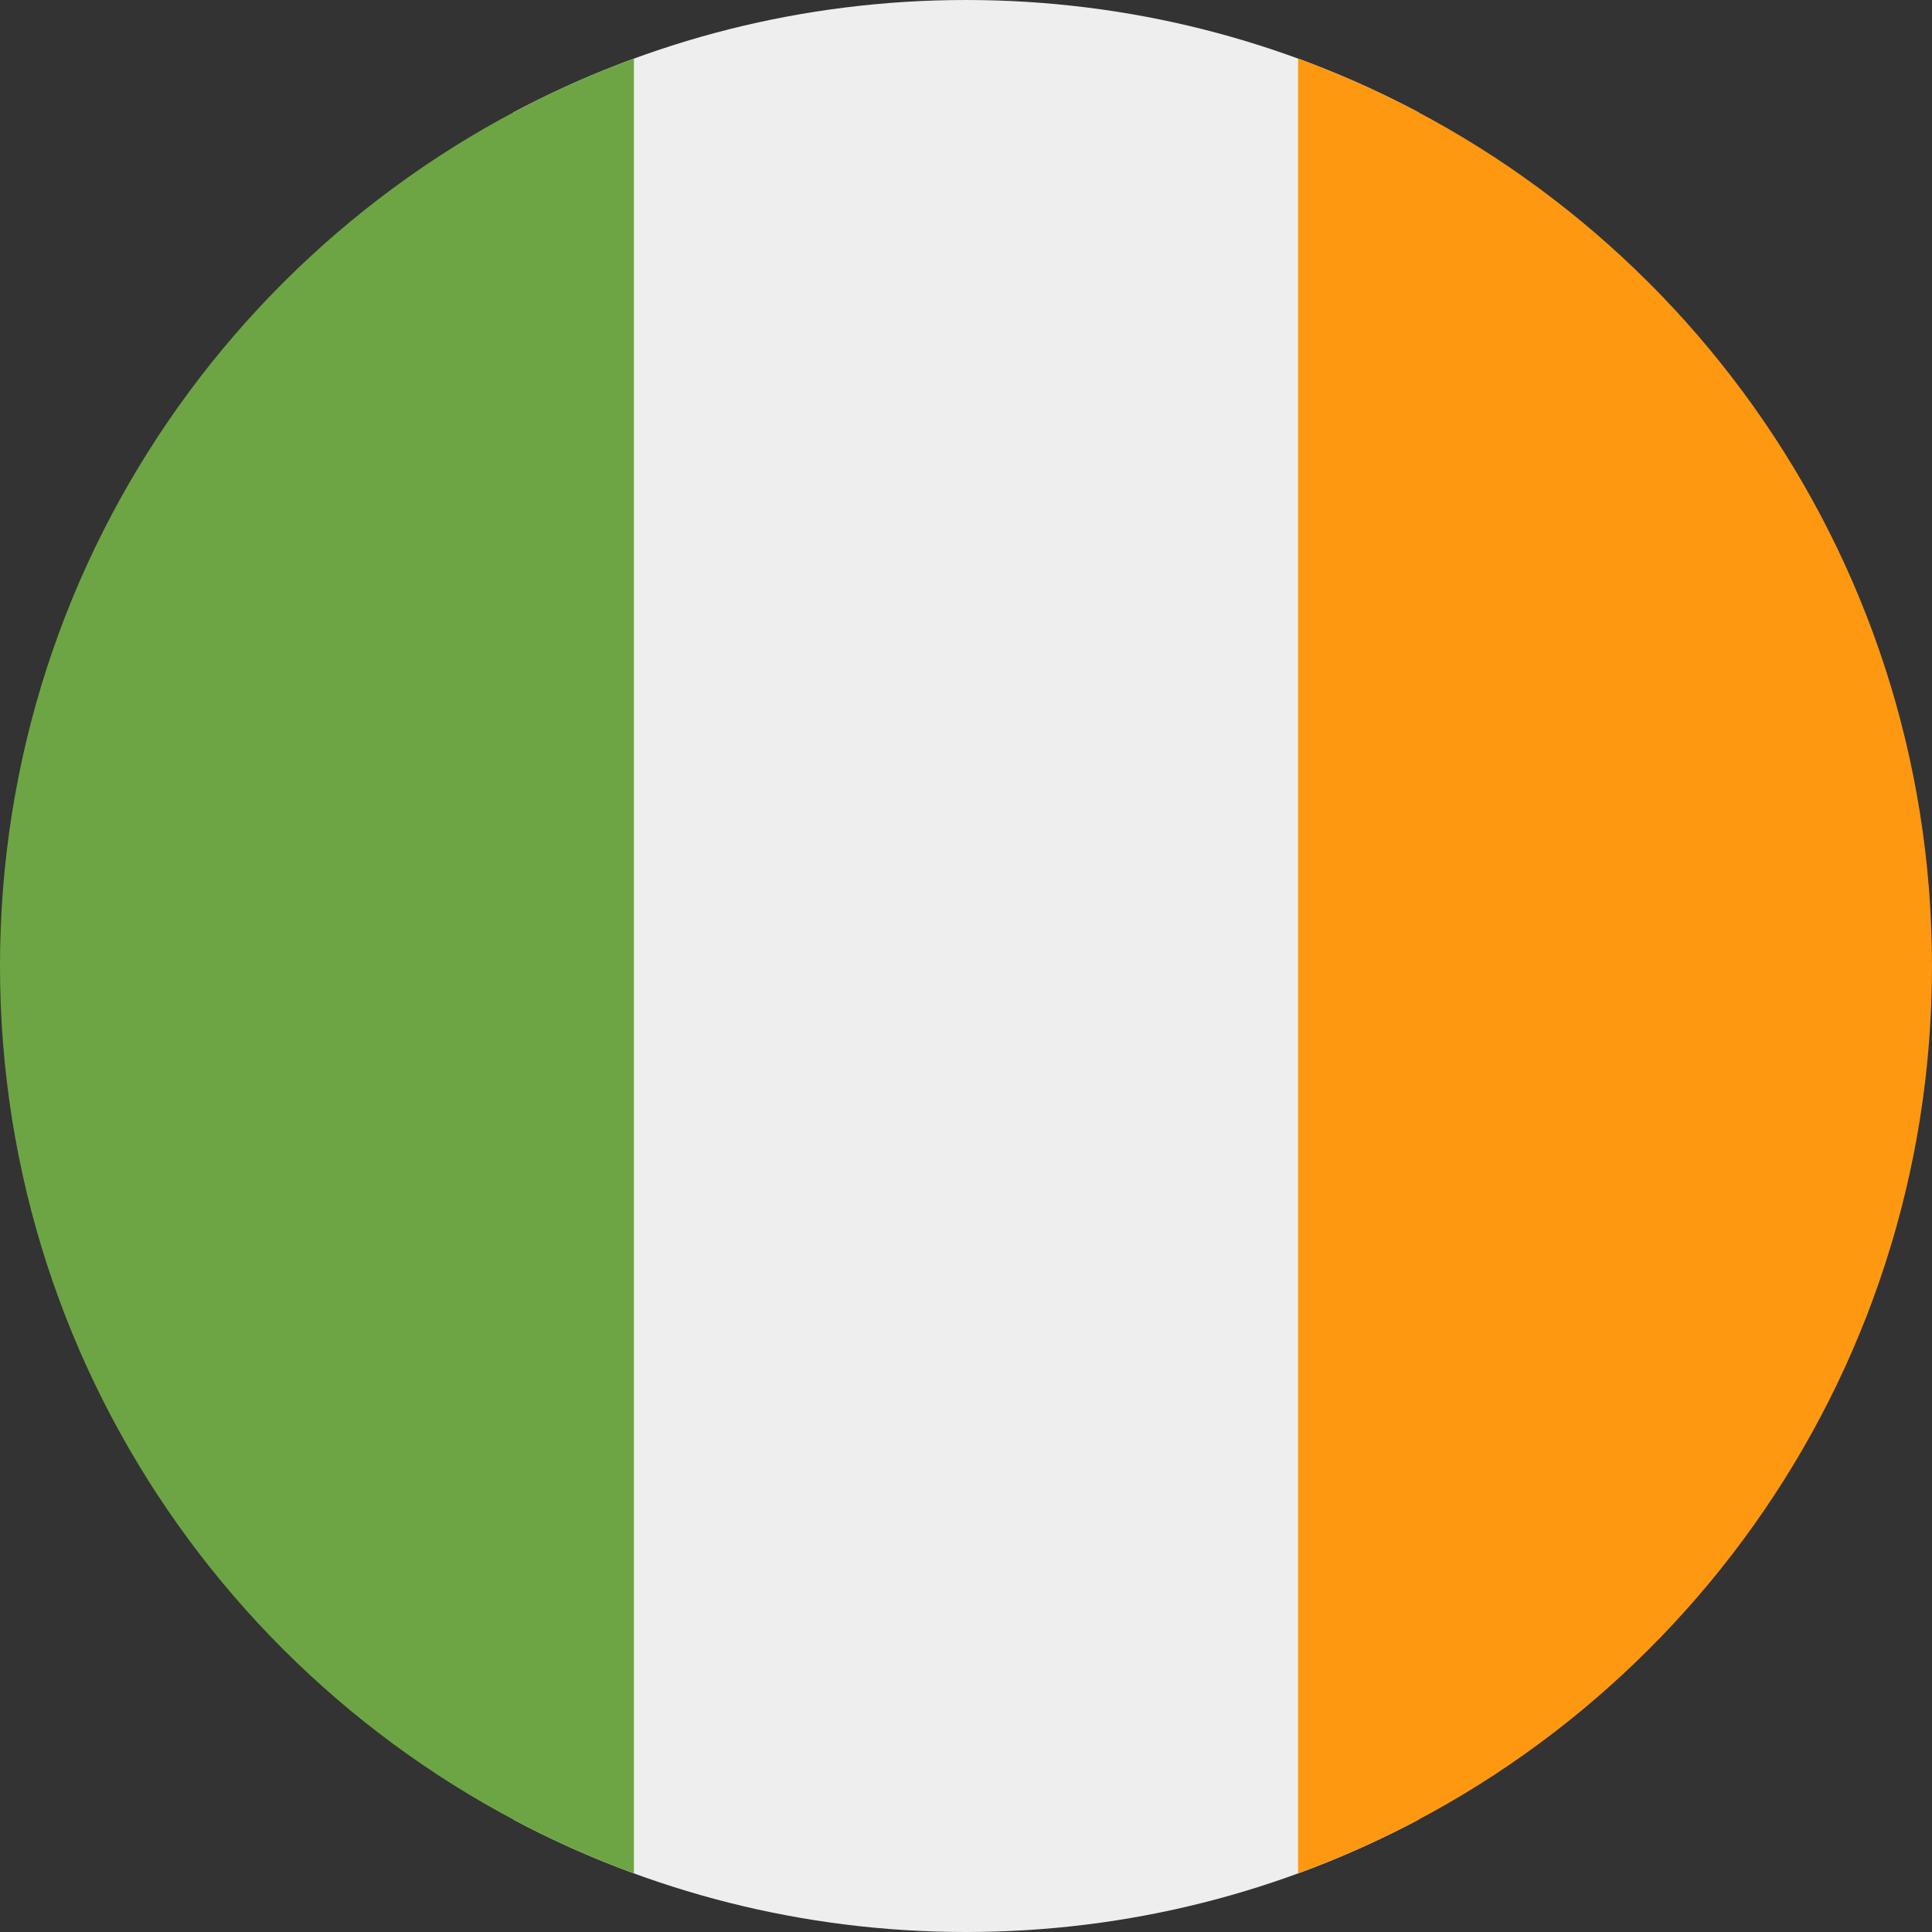
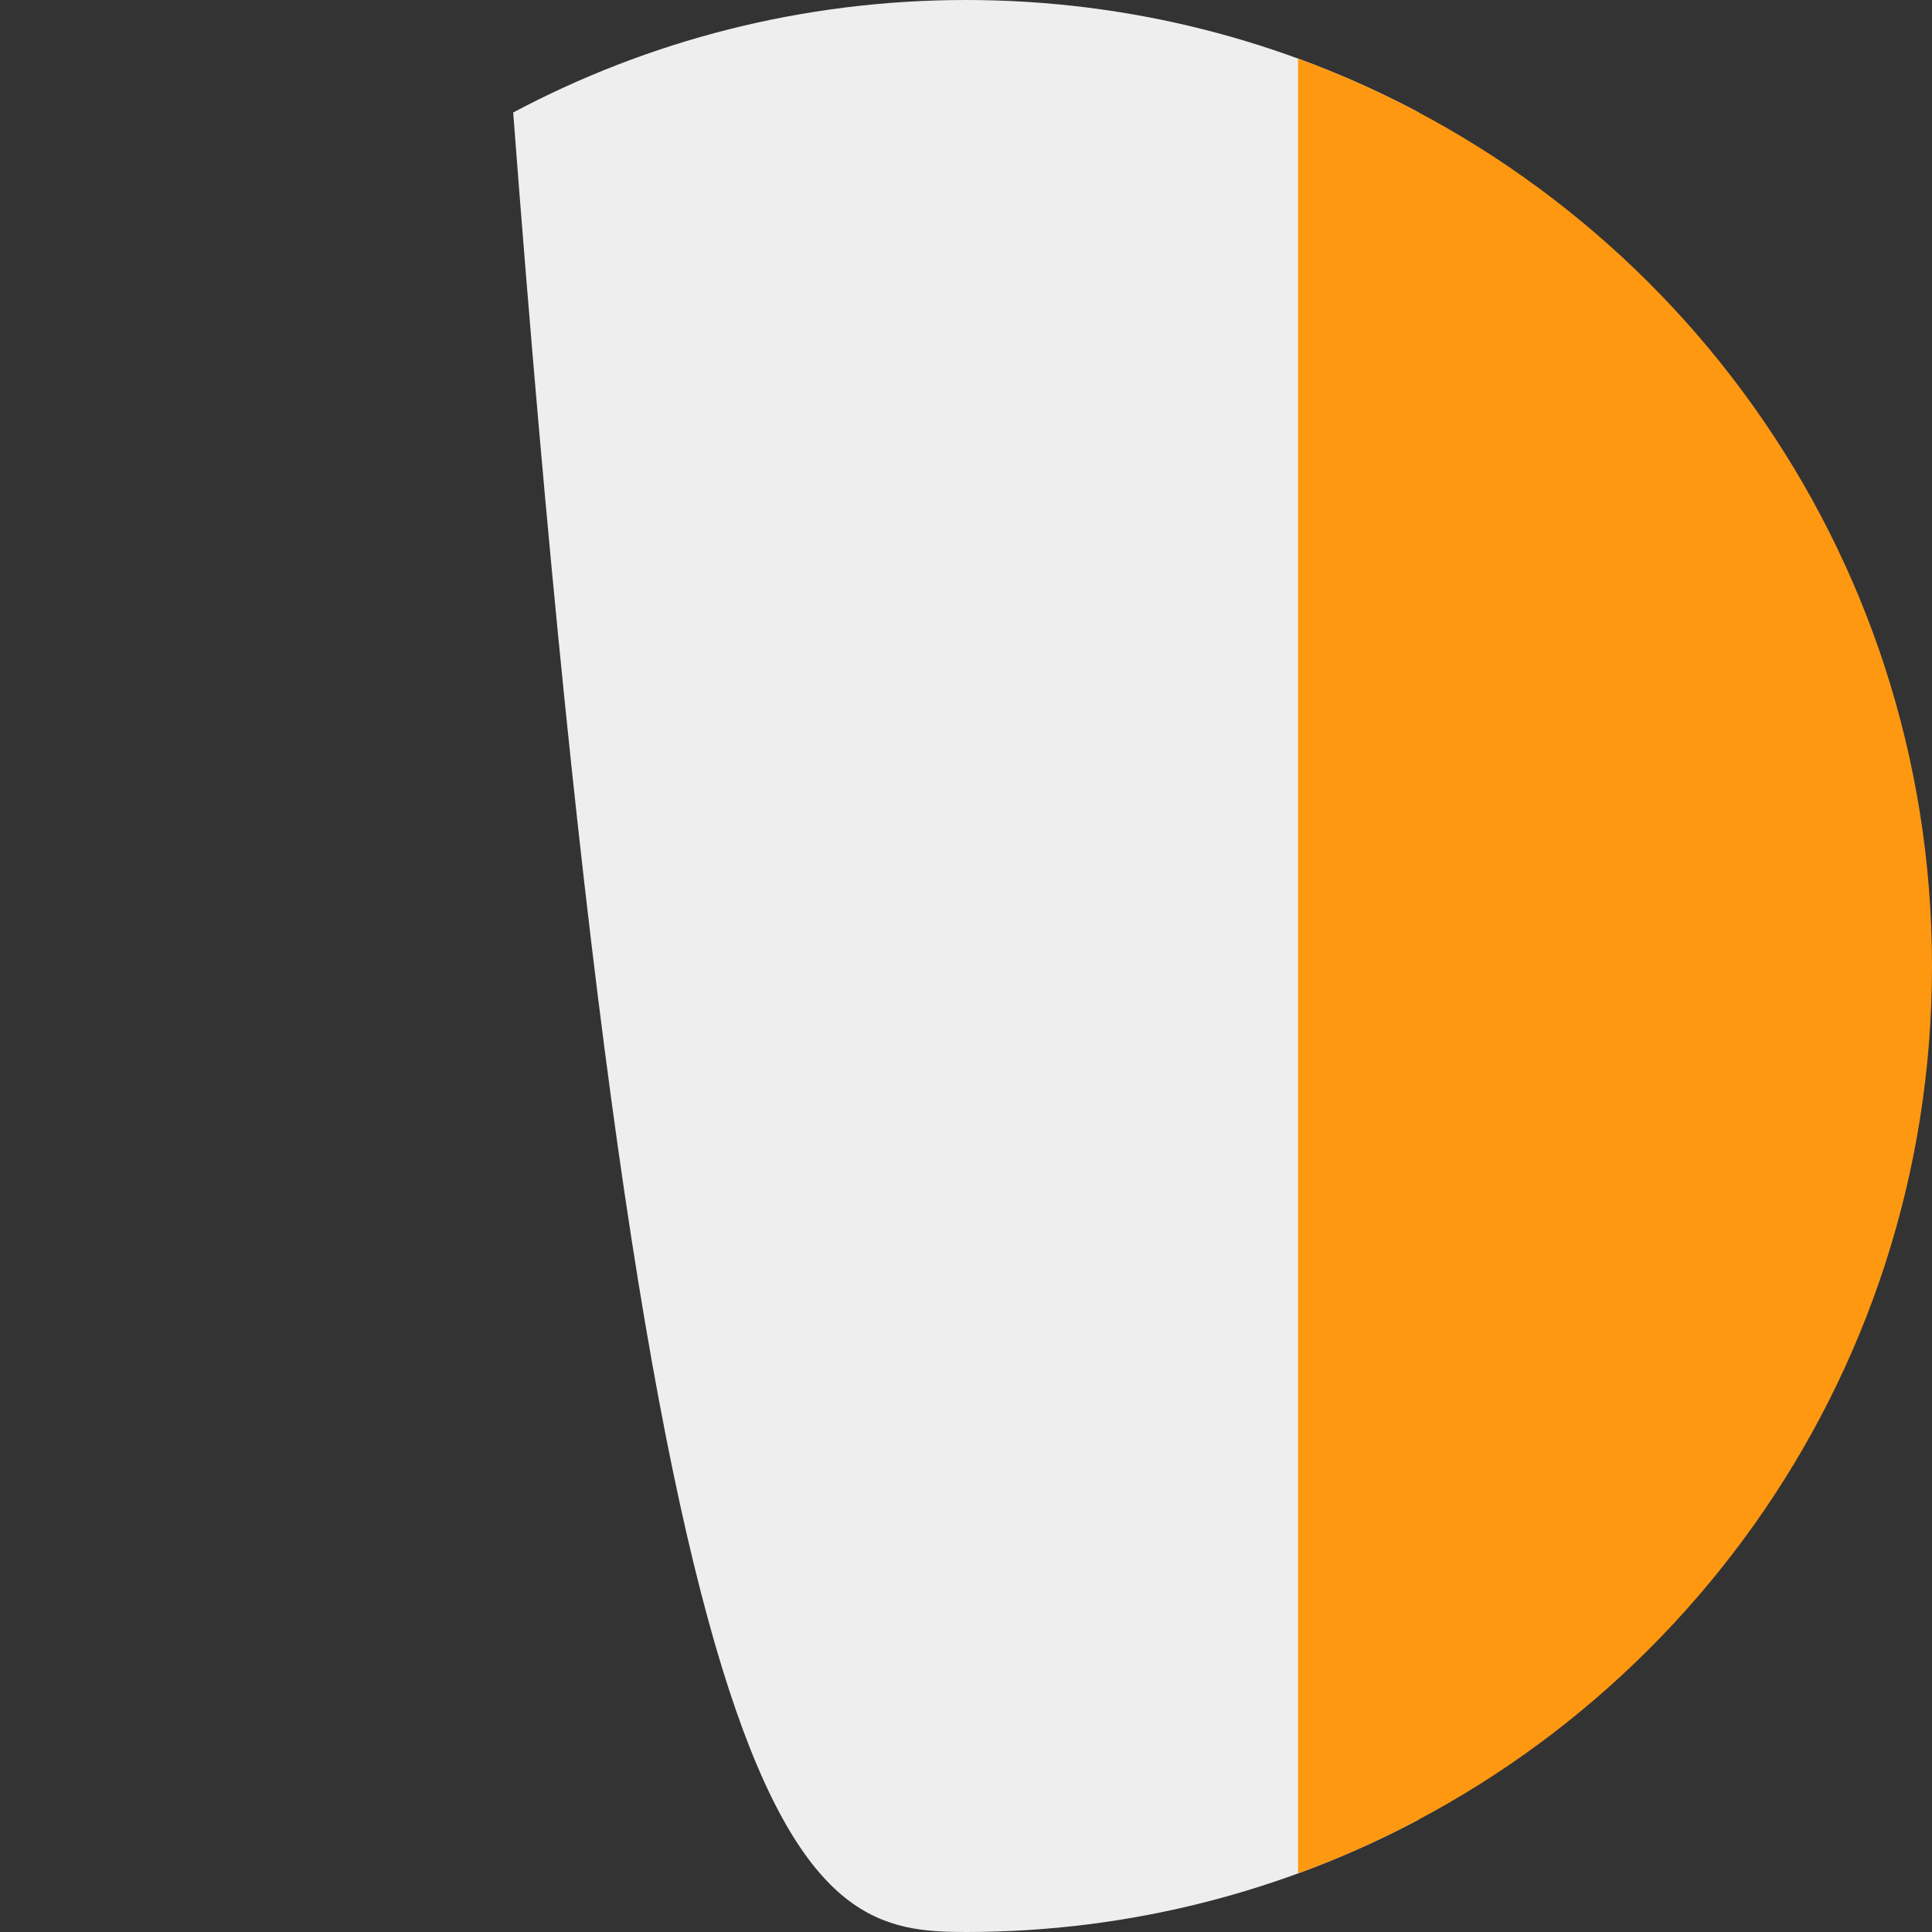
<svg xmlns="http://www.w3.org/2000/svg" width="512" height="512" viewBox="0 0 512 512" fill="none">
  <rect x="0" y="0" width="512" height="512" fill="#333333" stroke="none" />
  <g clip-path="url(#clip0_3721_17164)">
-     <path d="M376 29.81C340.208 10.781 299.363 1.94808e-06 256 1.43099e-06C212.637 9.13888e-07 171.792 10.781 136 29.81L136 482.19C171.792 501.219 212.637 512 256 512C299.363 512 340.208 501.219 376 482.19L376 29.81Z" fill="#EEEEEE" />
+     <path d="M376 29.81C340.208 10.781 299.363 1.94808e-06 256 1.43099e-06C212.637 9.13888e-07 171.792 10.781 136 29.81C171.792 501.219 212.637 512 256 512C299.363 512 340.208 501.219 376 482.19L376 29.81Z" fill="#EEEEEE" />
    <path d="M344 15.526C442.034 51.411 512 145.535 512 256C512 366.465 442.034 460.588 344 496.474L344 15.526Z" fill="#FF9811" />
-     <path d="M168 15.526L168 496.474C69.966 460.588 1.55034e-06 366.465 2.86762e-06 256C4.1849e-06 145.535 69.966 51.411 168 15.526Z" fill="#6DA544" />
  </g>
  <defs>
    <clipPath id="clip0_3721_17164">
      <rect width="512" height="512" rx="100" fill="white" />
    </clipPath>
  </defs>
</svg>